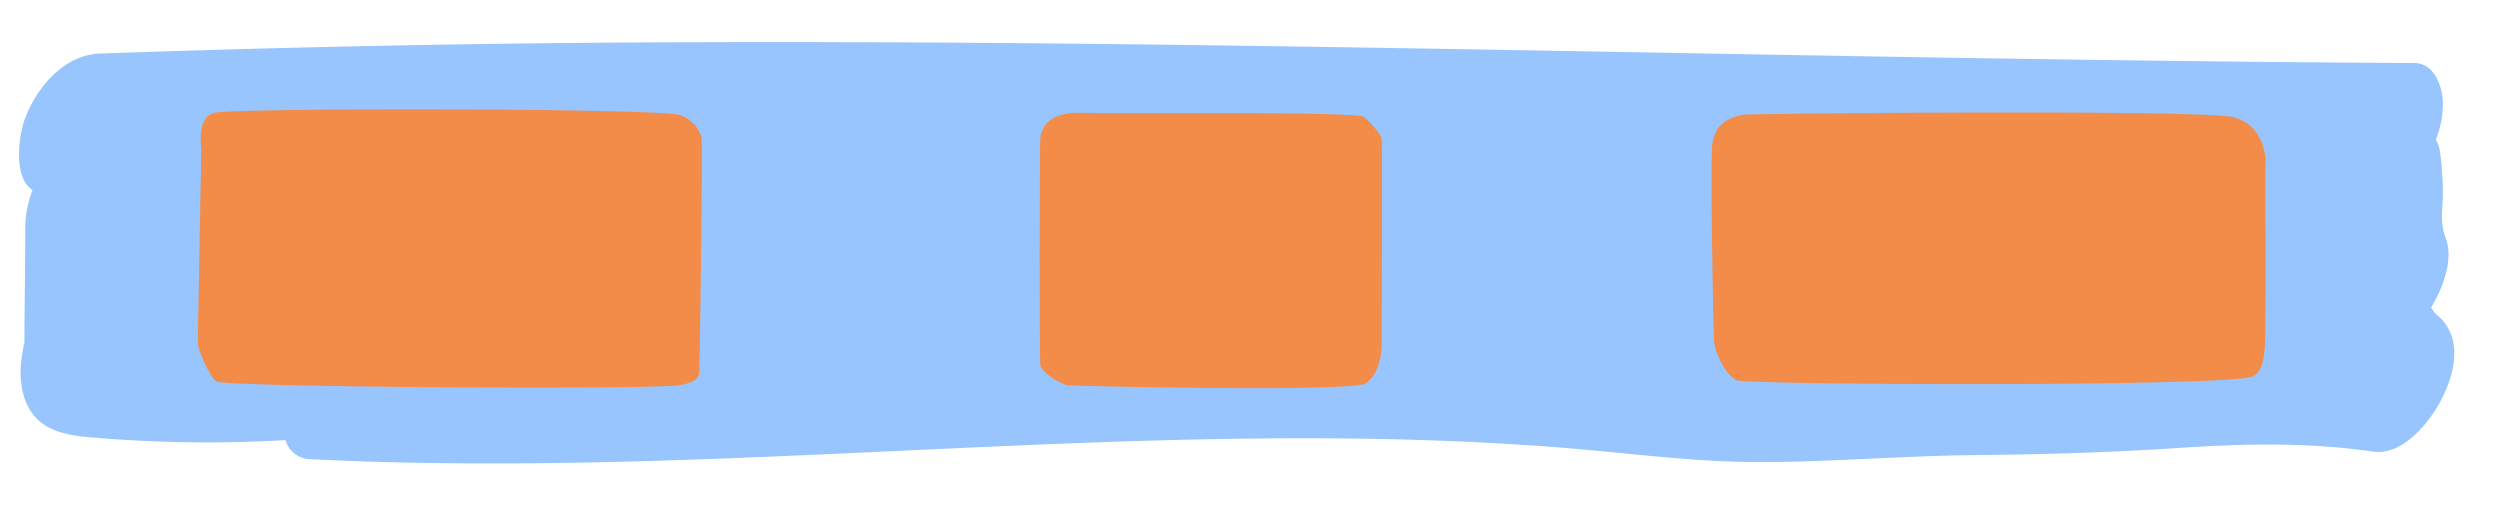
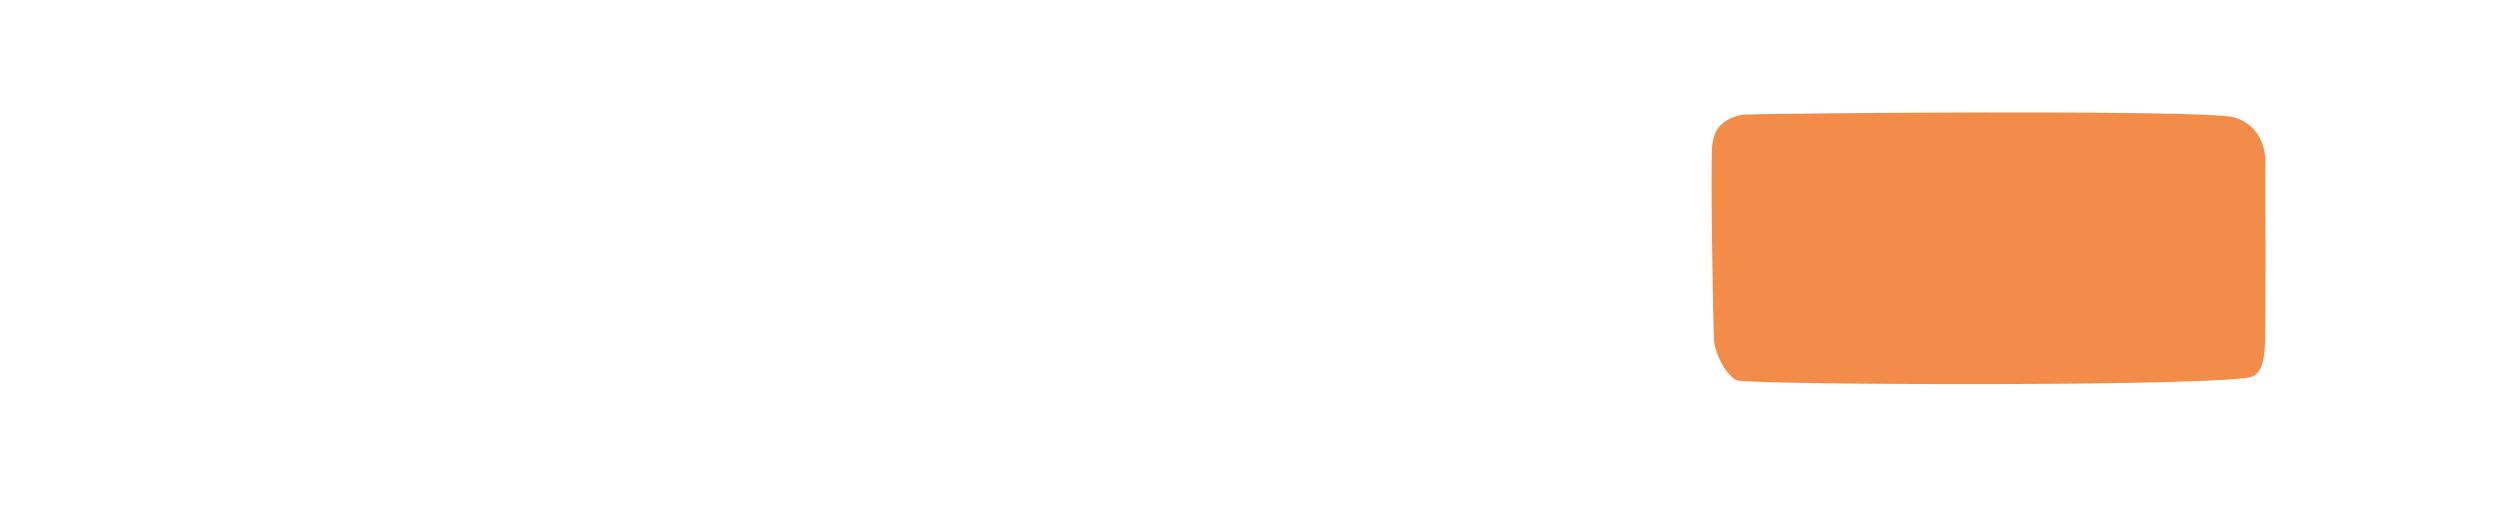
<svg xmlns="http://www.w3.org/2000/svg" width="490" height="100" viewBox="0 575 490 100">
  <title>justify-content: space-around</title>
-   <path d="M477.77,636.83a7,7,0,0,1-1.28-1.54c2.34-3.88,4.48-9.47,2.85-13.69-.94-2.44-.73-4.43-.59-7a42.4,42.4,0,0,0-.16-6.29c0-.21,0-.42,0-.63l0,0c-.1-1-.22-2-.37-3a5.73,5.73,0,0,0-.81-2.3,18.55,18.55,0,0,0,1.39-7.32c-.09-3.21-1.67-7.69-5.65-7.71-117.57-.6-235.11-4.82-352.68-4q-50.49.36-100.94,2.15c-7,.27-12.34,6.6-14.67,12.84-1.19,3.21-2.32,11.46,1.52,13.91a21.33,21.33,0,0,0-1.43,7q0,6.92-.1,13.82l-.06,6.91c0,1,0,2,0,3,0-1.15-.08-1-.26.58-.94,4.24-.7,9.58,2.23,13,2.61,3.06,6.71,3.75,10.51,4.11a261.54,261.54,0,0,0,38.68.59A5.18,5.18,0,0,0,60.8,665c54.74,2.74,109.41-2,164.11-3.62,26.62-.77,53.3-.78,79.87,1.26,13.7,1.05,27.24,3,41,2.93s27.54-1.24,41.33-1.37c13.46-.13,26.78-.52,40.22-1.42,12.65-.85,25.19-1.1,37.78.73,6.14.89,11.6-6.38,13.81-11C481.35,647.39,482.53,640.92,477.77,636.83Z" fill="#98C5FE" />
  <path d="M335.63,603.07c.43-2,1.06-4.57,5.82-5.58,1.18-.25,90.73-1.09,96.36.49s6.36,7.07,6.22,9.4c-.09,1.51.18,33-.16,36-.16,1.36-.22,4.22-2.27,5.37-3.74,2.1-99.11,1.72-101.18.79s-4.23-5.11-4.45-7.59S335.2,605.06,335.63,603.07Z" fill="#f28c48" />
-   <path d="M203.91,646.67c.21,1,3.09,3.32,5.34,3.84.56.13,55.93,1.43,58.48-.39,3.33-2.38,3.12-8,3.08-8.78,0,0,.16-37.66,0-39.22-.07-.7-2.61-3.65-3.58-4.24-1.76-1.08-50.41-.58-55.06-.77-7.5-.3-8.17,3.84-8.28,5.11S203.71,645.65,203.91,646.67Z" fill="#f28c48" />
-   <path d="M137.51,601.93a6.71,6.71,0,0,0-4.14-4.37c-4.31-1.36-83.18-1.44-90.92-.52-3.9.46-3.07,6.41-3,7.19l-.69,38.15c.19,1.57,2.55,6.82,3.69,7.41,2.09,1.08,85,1.66,90.85.68,4.73-.78,3.65-2.85,3.77-4.13S137.75,603,137.51,601.93Z" fill="#f28c48" />
</svg>